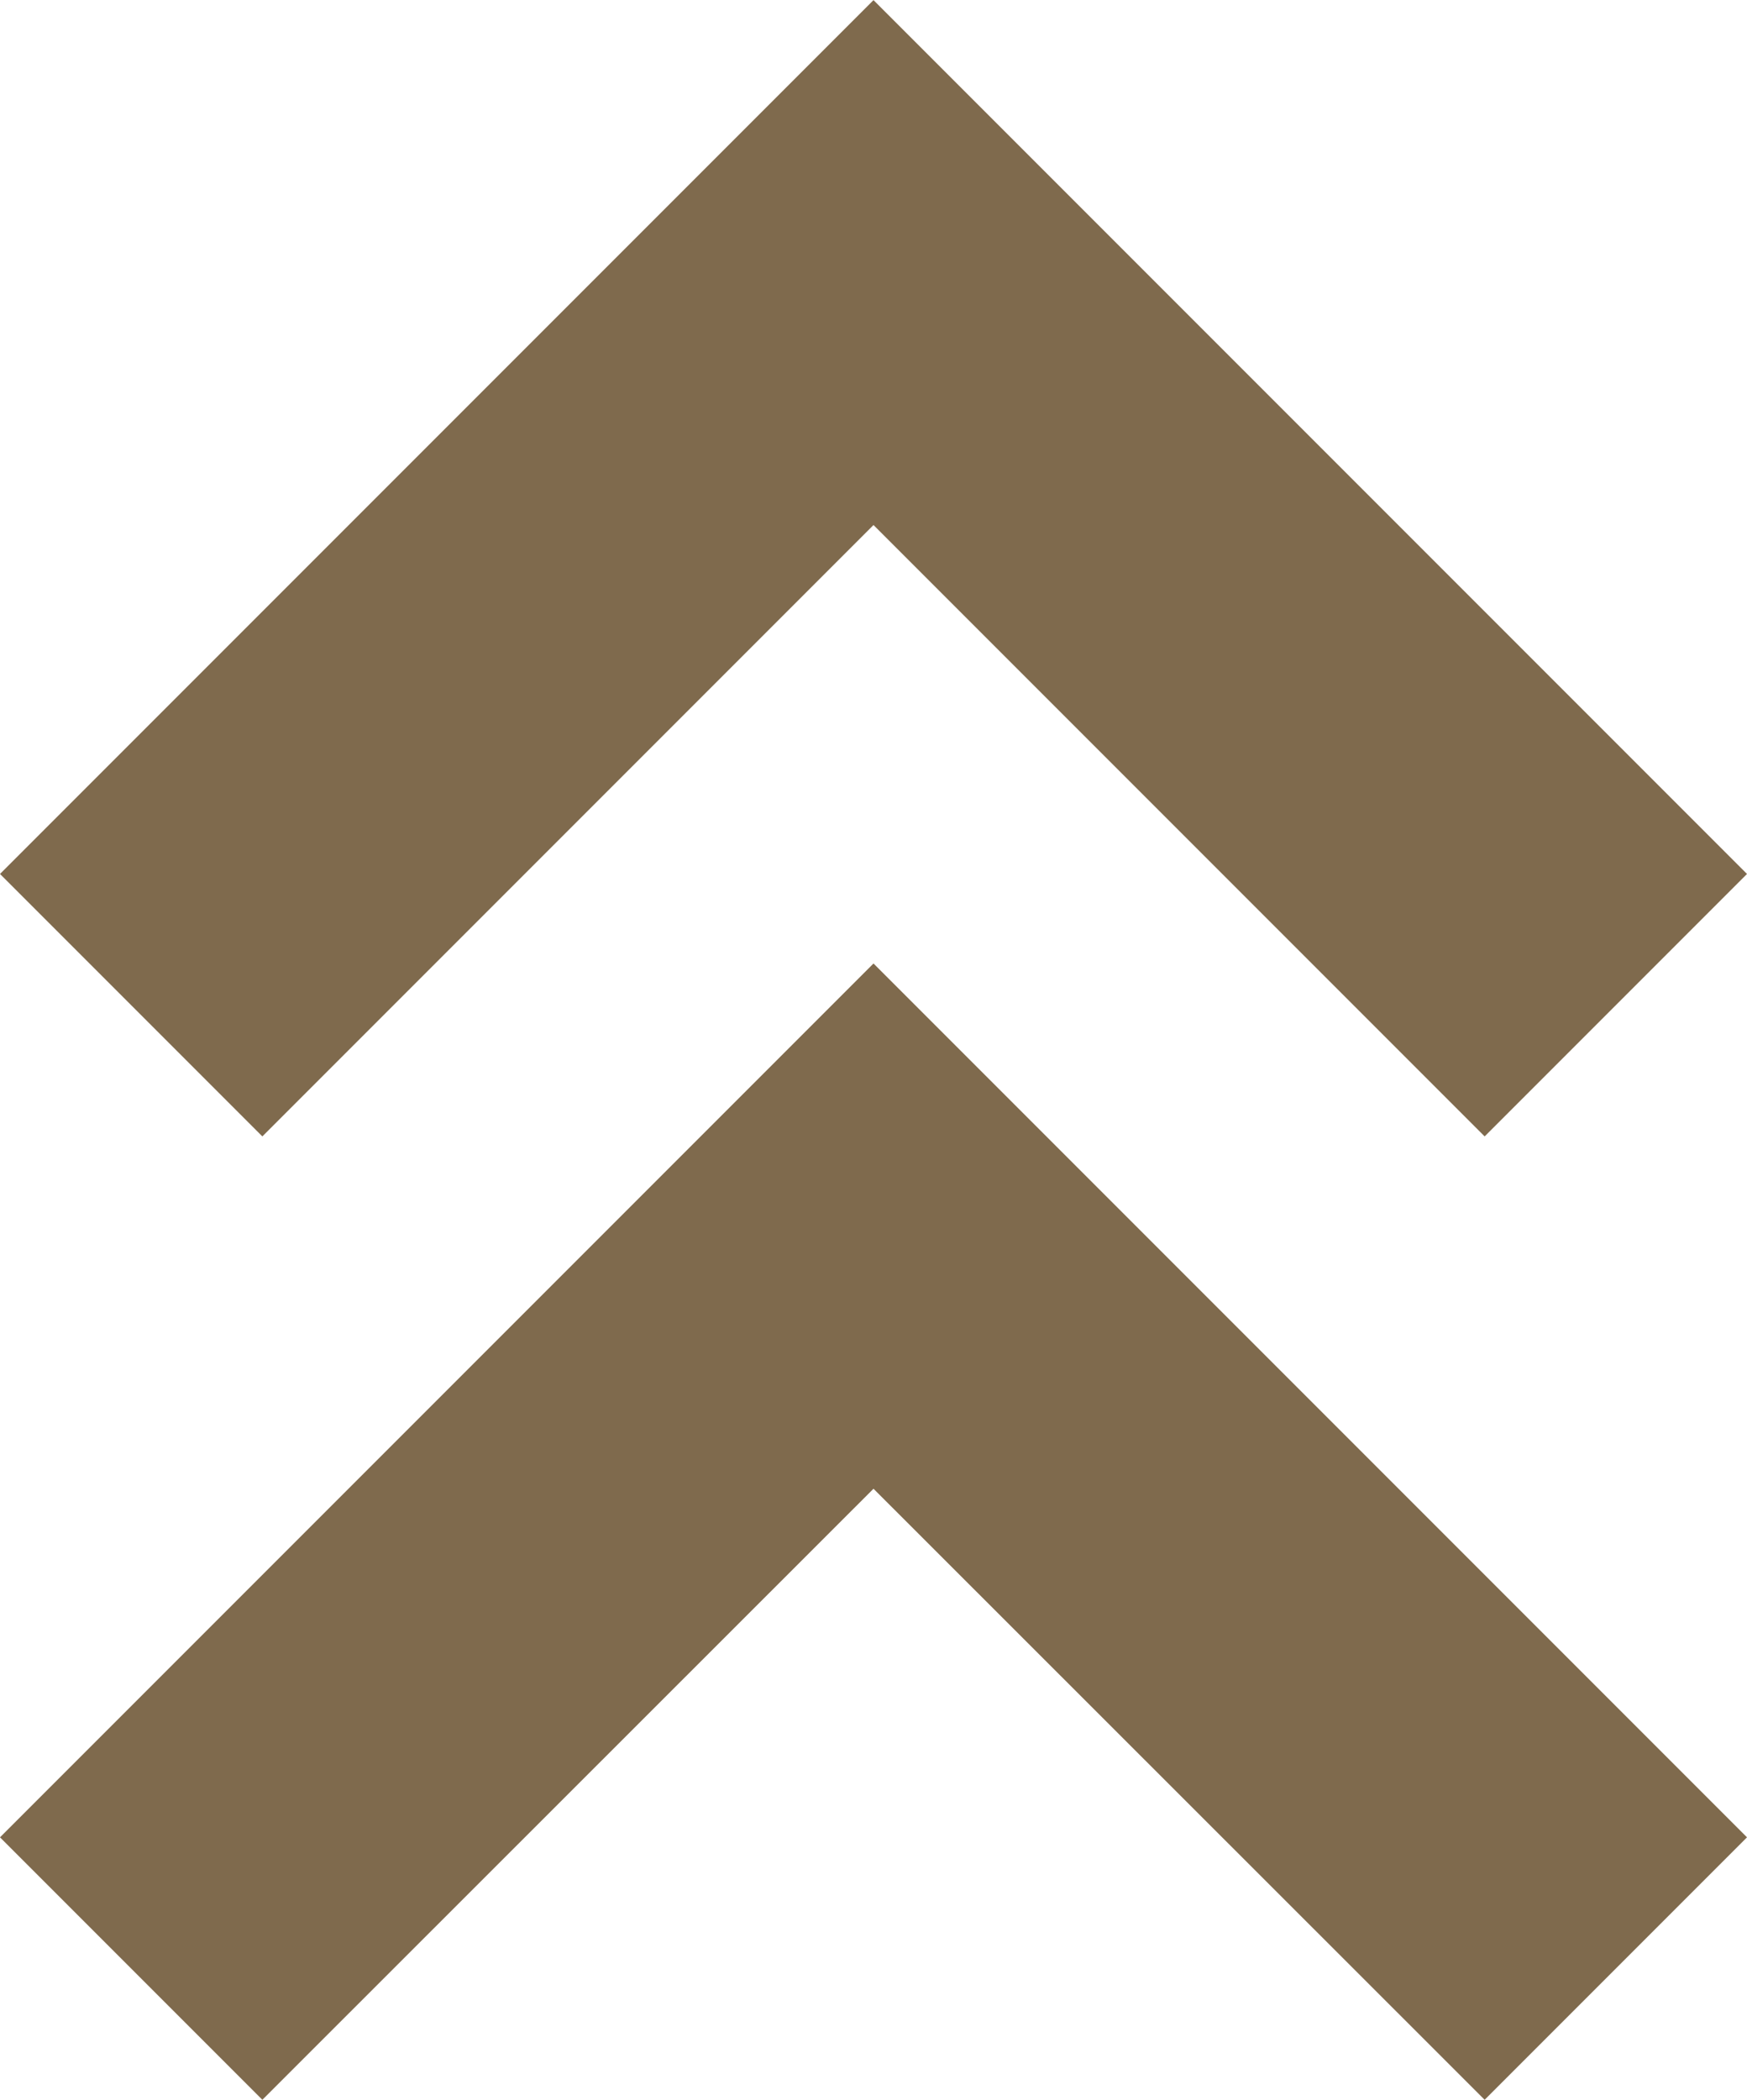
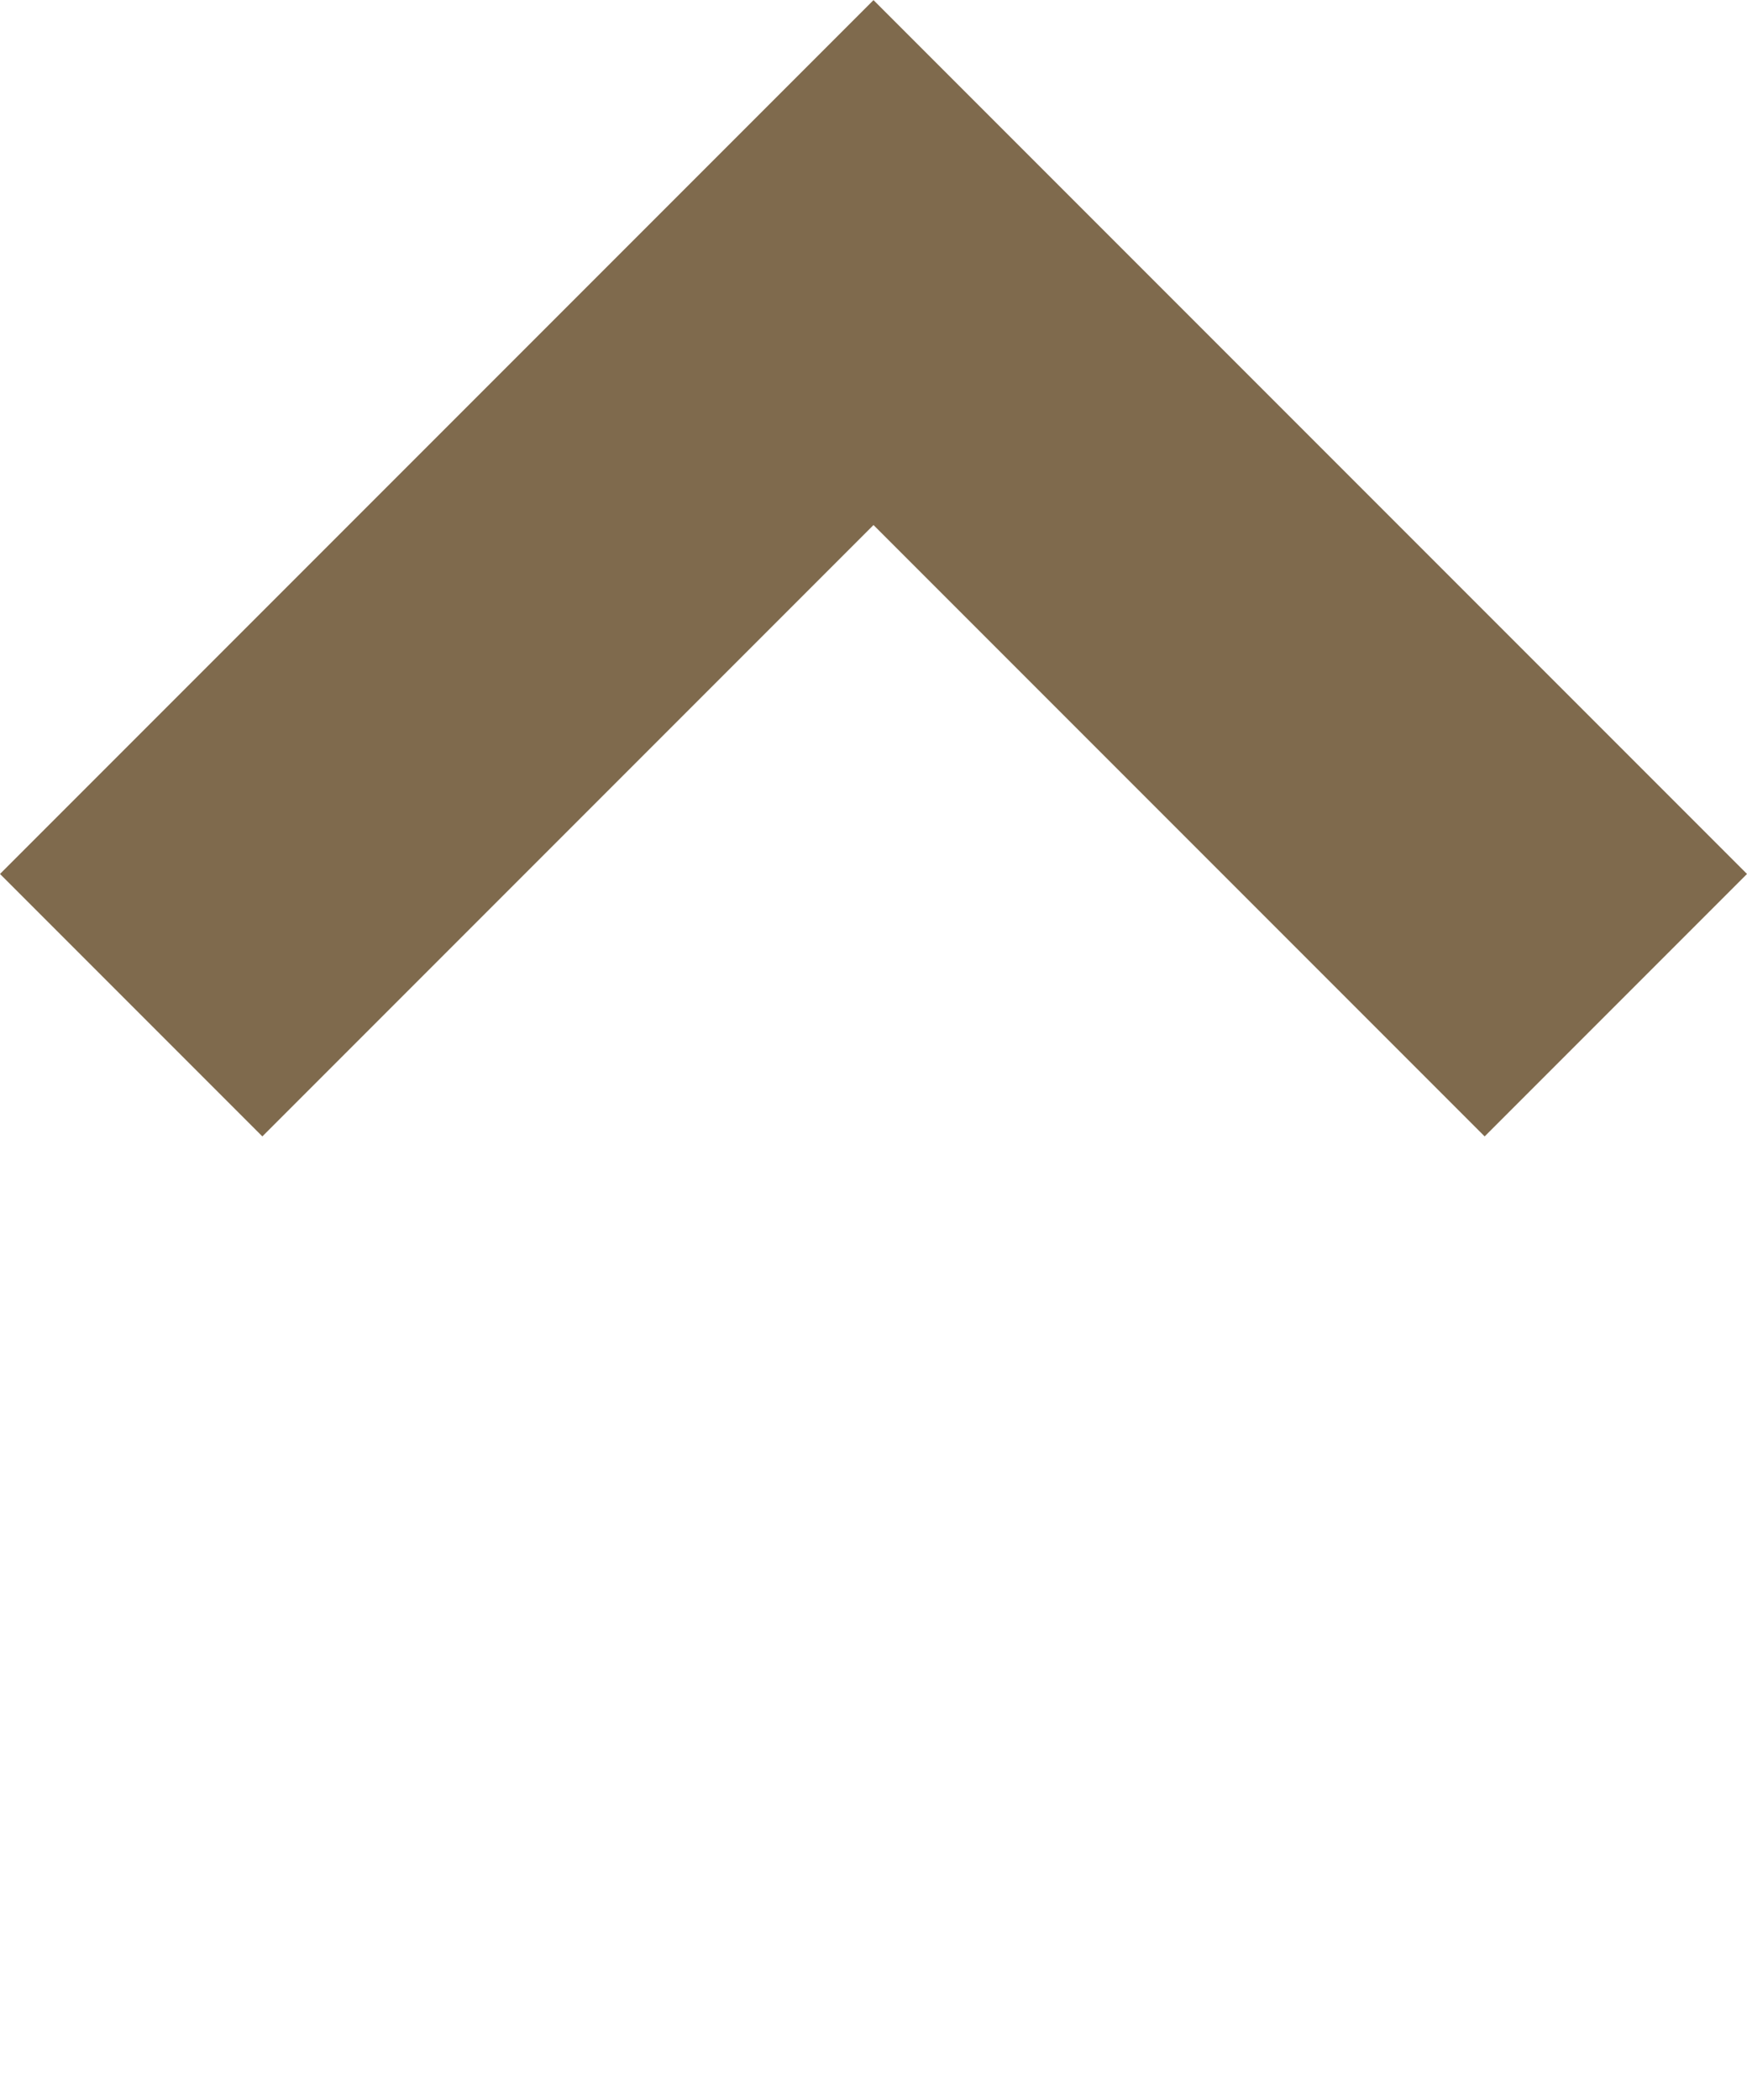
<svg xmlns="http://www.w3.org/2000/svg" xml:space="preserve" width="14.121mm" height="16.967mm" version="1.1" style="shape-rendering:geometricPrecision; text-rendering:geometricPrecision; image-rendering:optimizeQuality; fill-rule:evenodd; clip-rule:evenodd" viewBox="0 0 51.14 61.44">
  <defs>
    <style type="text/css"> .fil0 {fill:#7F6A4D;fill-rule:nonzero} </style>
  </defs>
  <g id="Layer_x0020_1">
-     <polygon class="fil0" points="3.84,57.6 -0,53.76 25.57,28.19 51.14,53.76 43.46,61.44 25.57,43.56 7.68,61.44 " />
    <polygon class="fil0" points="3.84,29.41 -0,25.57 25.57,0 51.14,25.57 43.46,33.25 25.57,15.36 7.68,33.25 " />
  </g>
</svg>